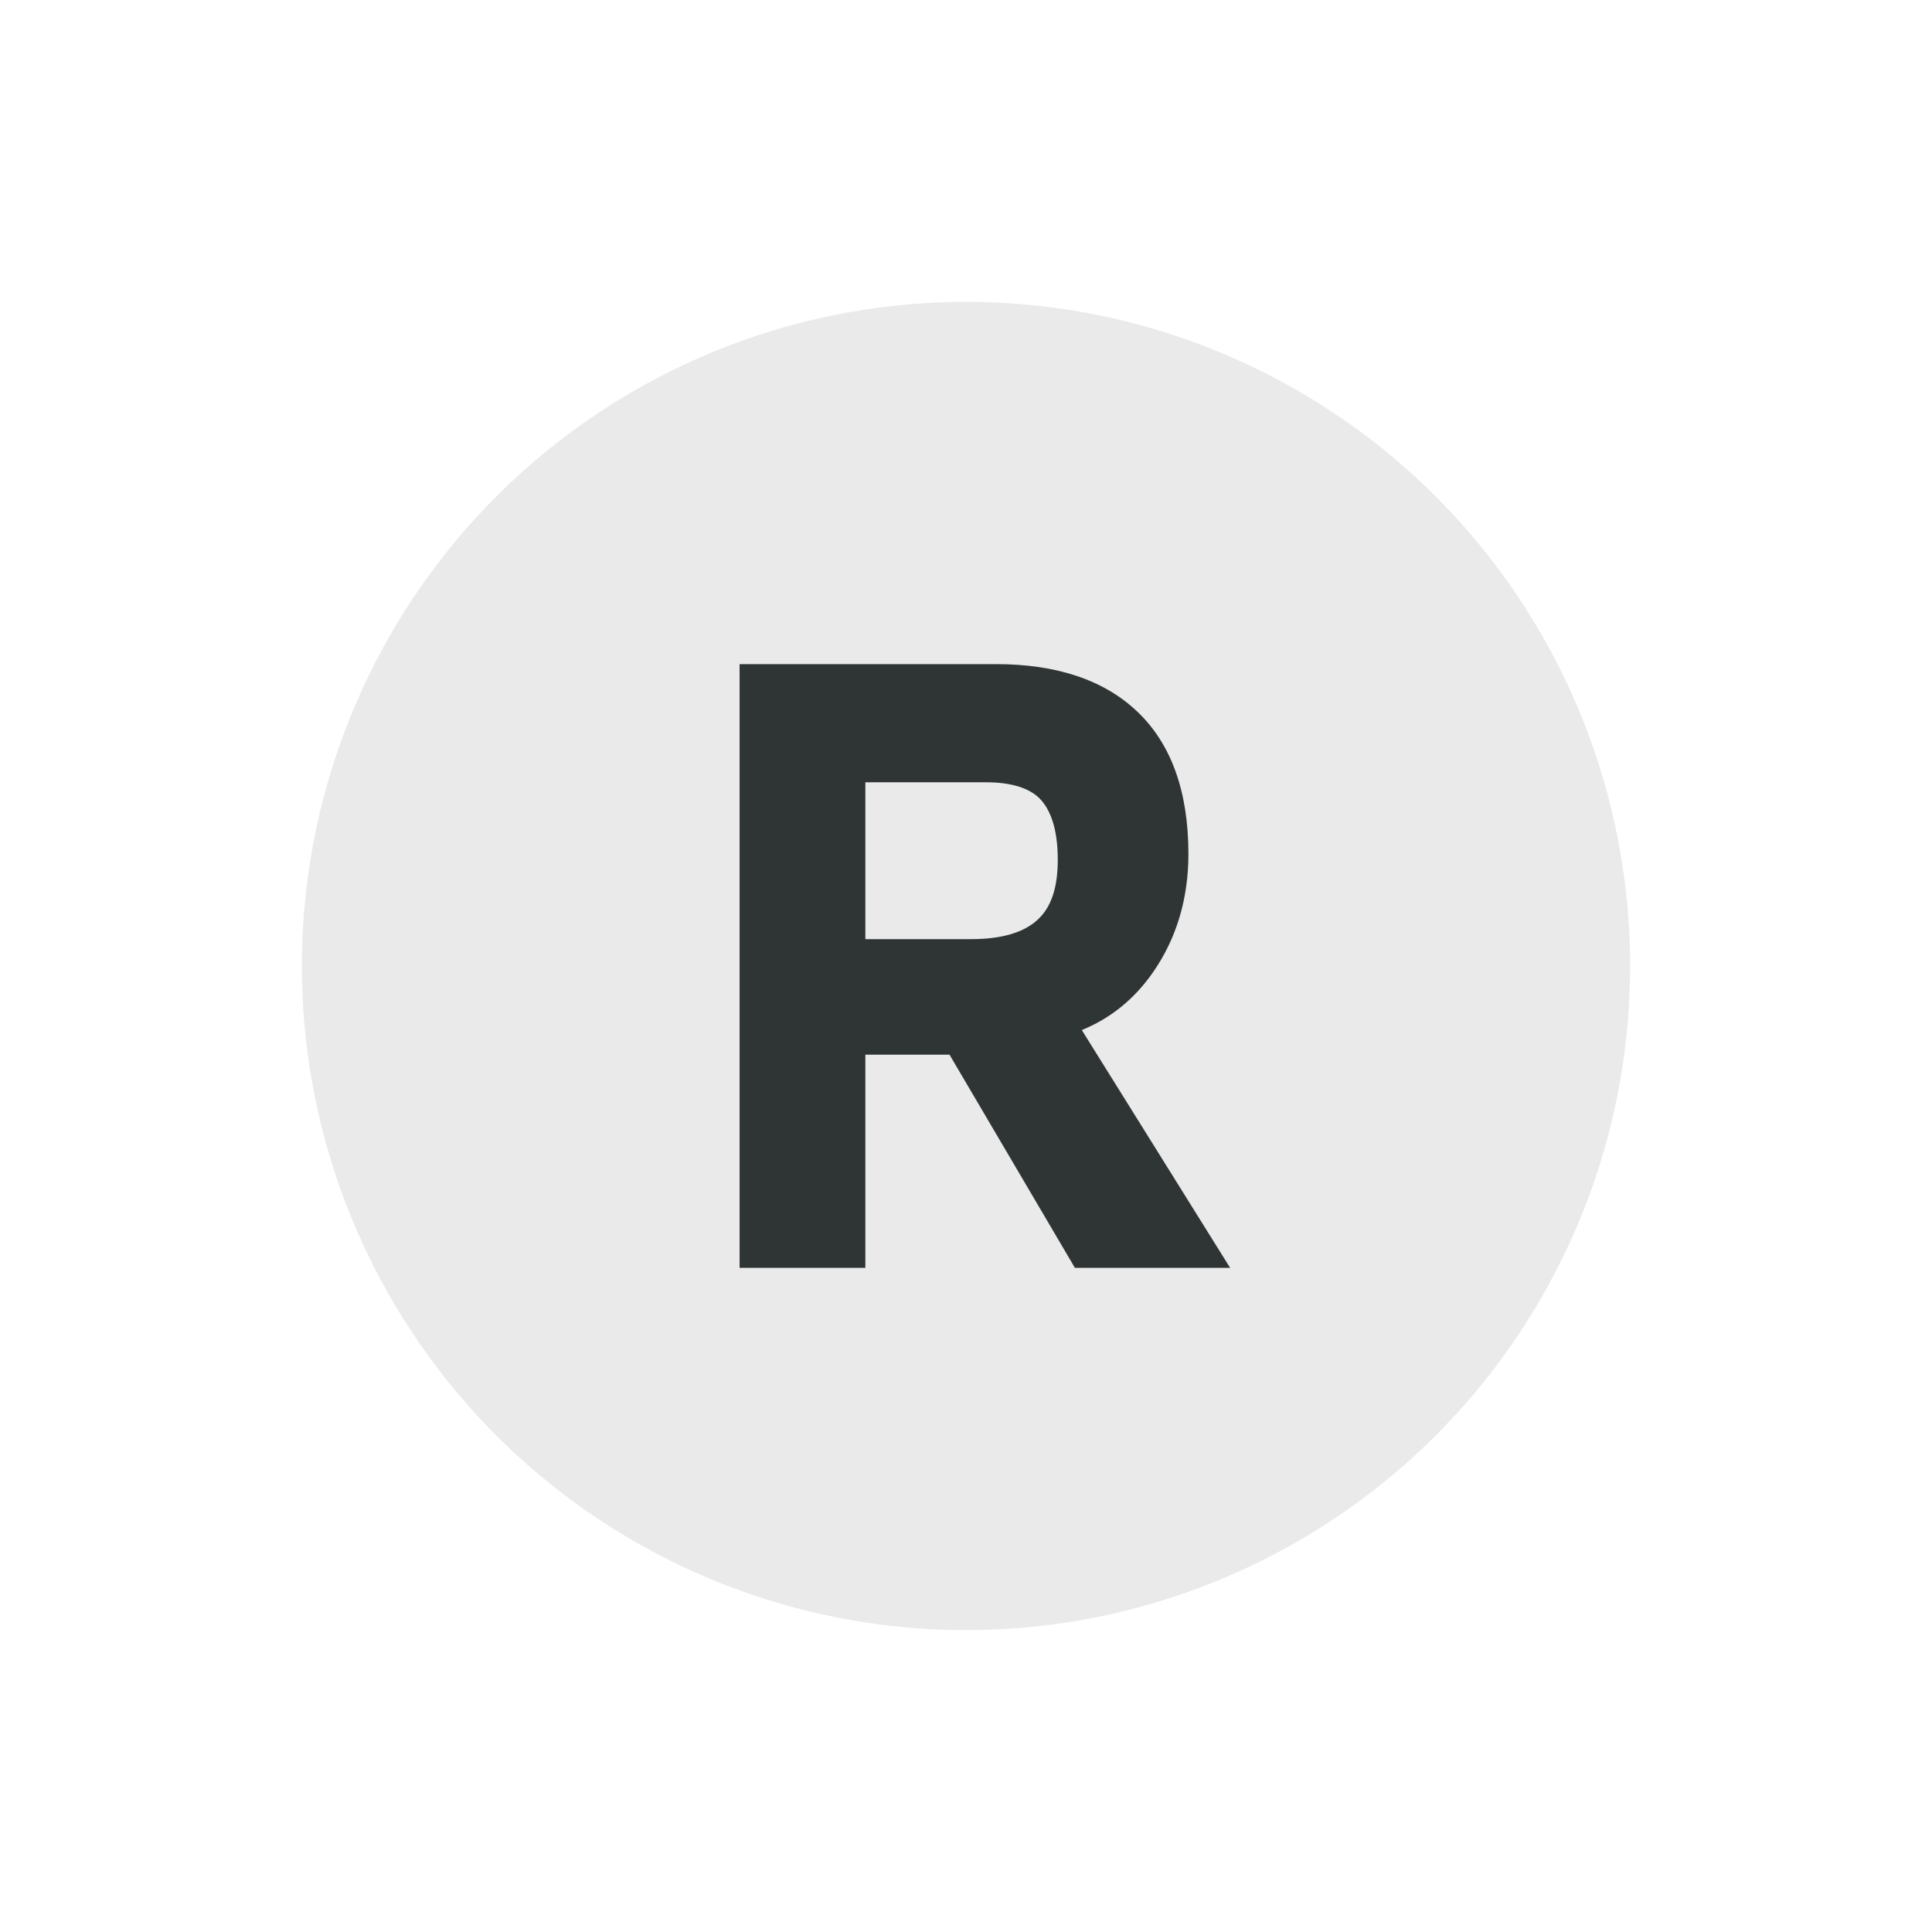
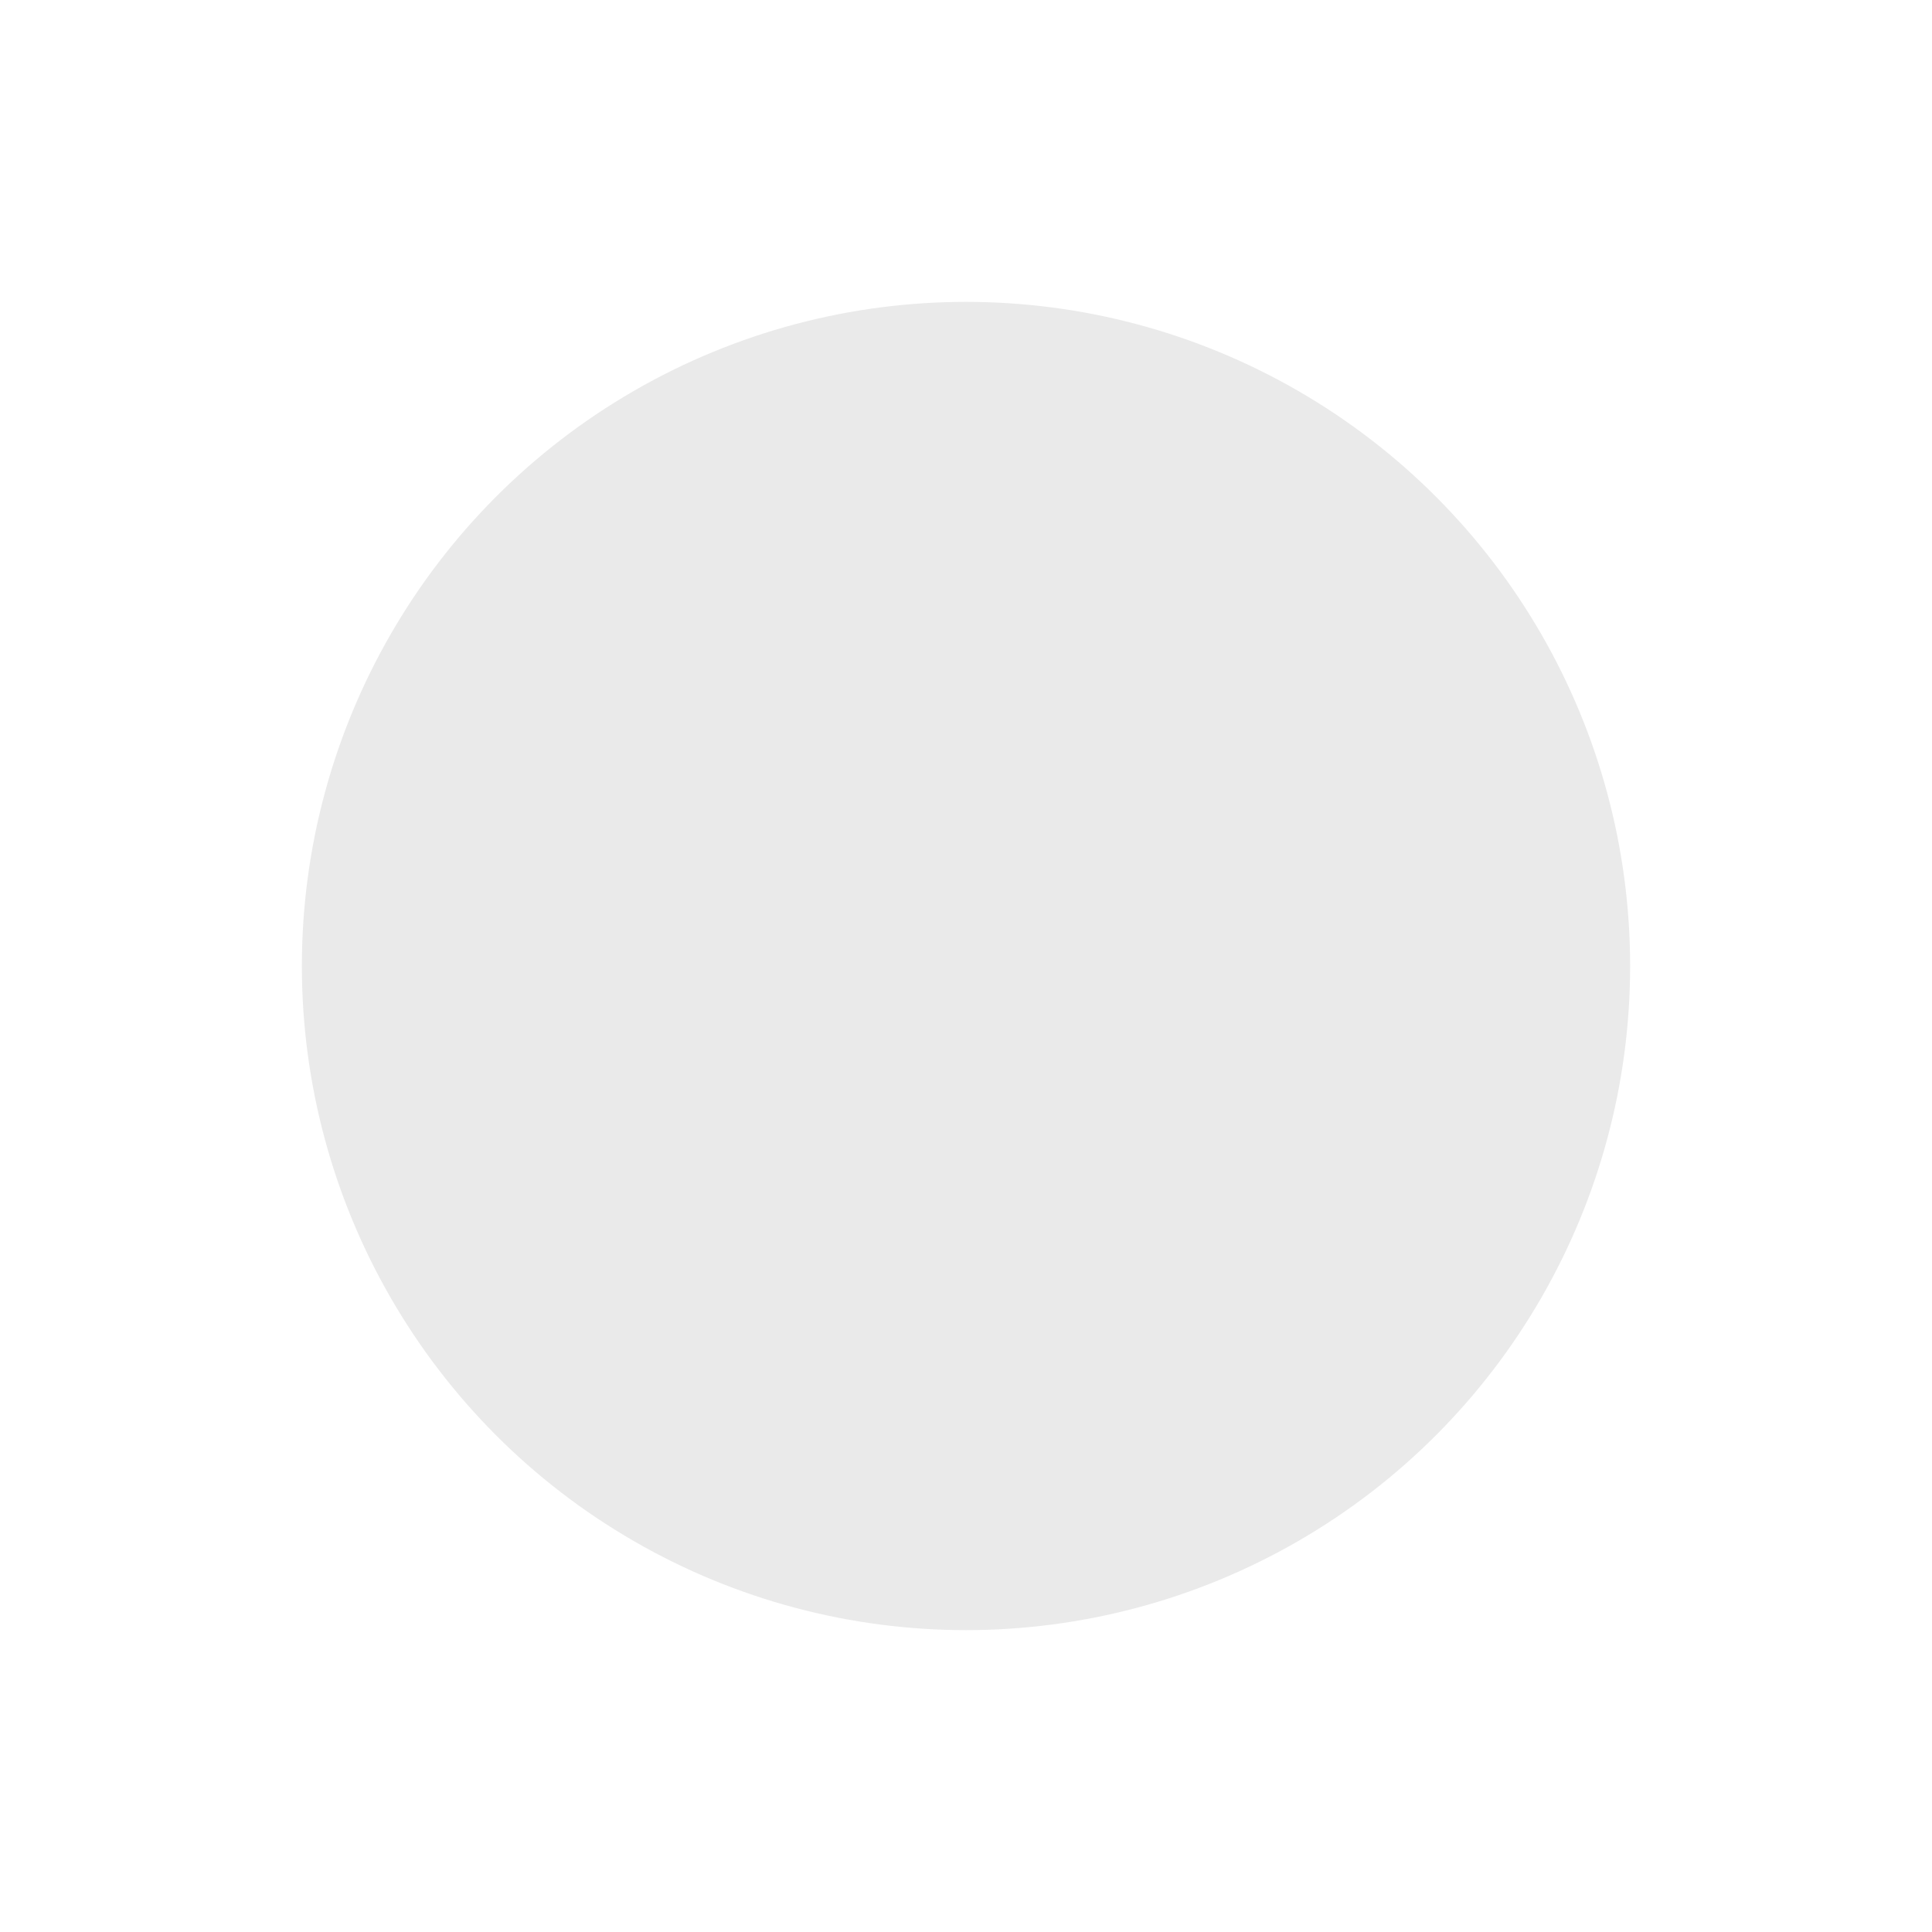
<svg xmlns="http://www.w3.org/2000/svg" width="32px" height="32px" viewBox="0 0 32 32" version="1.1">
  <title>iconFunktionListeRekla</title>
  <g id="iconFunktionListeRekla" stroke="none" stroke-width="1" fill="none" fill-rule="evenodd">
    <circle id="Oval-Copy-5" fill="#EAEAEA" cx="16" cy="16" r="11" />
    <g id="Group-3" transform="translate(12.25, 11)" fill="#2F3535">
-       <path d="M3.837,4.555 C4.341,4.555 4.712,4.445 4.94,4.23 C5.163,4.024 5.27,3.699 5.27,3.241 C5.27,2.796 5.179,2.465 4.999,2.257 C4.825,2.058 4.515,1.957 4.077,1.957 L2.083,1.957 L2.083,4.555 L3.837,4.555 Z M5.554,10 L3.477,6.469 L2.083,6.469 L2.083,10 L0,10 L0,0 L4.249,0 C5.257,0 6.045,0.266 6.594,0.793 C7.151,1.325 7.434,2.117 7.434,3.143 C7.434,3.884 7.237,4.543 6.849,5.102 C6.541,5.546 6.145,5.867 5.668,6.061 L8.125,10 L5.554,10 Z" id="Fill-1" />
-     </g>
+       </g>
  </g>
</svg>